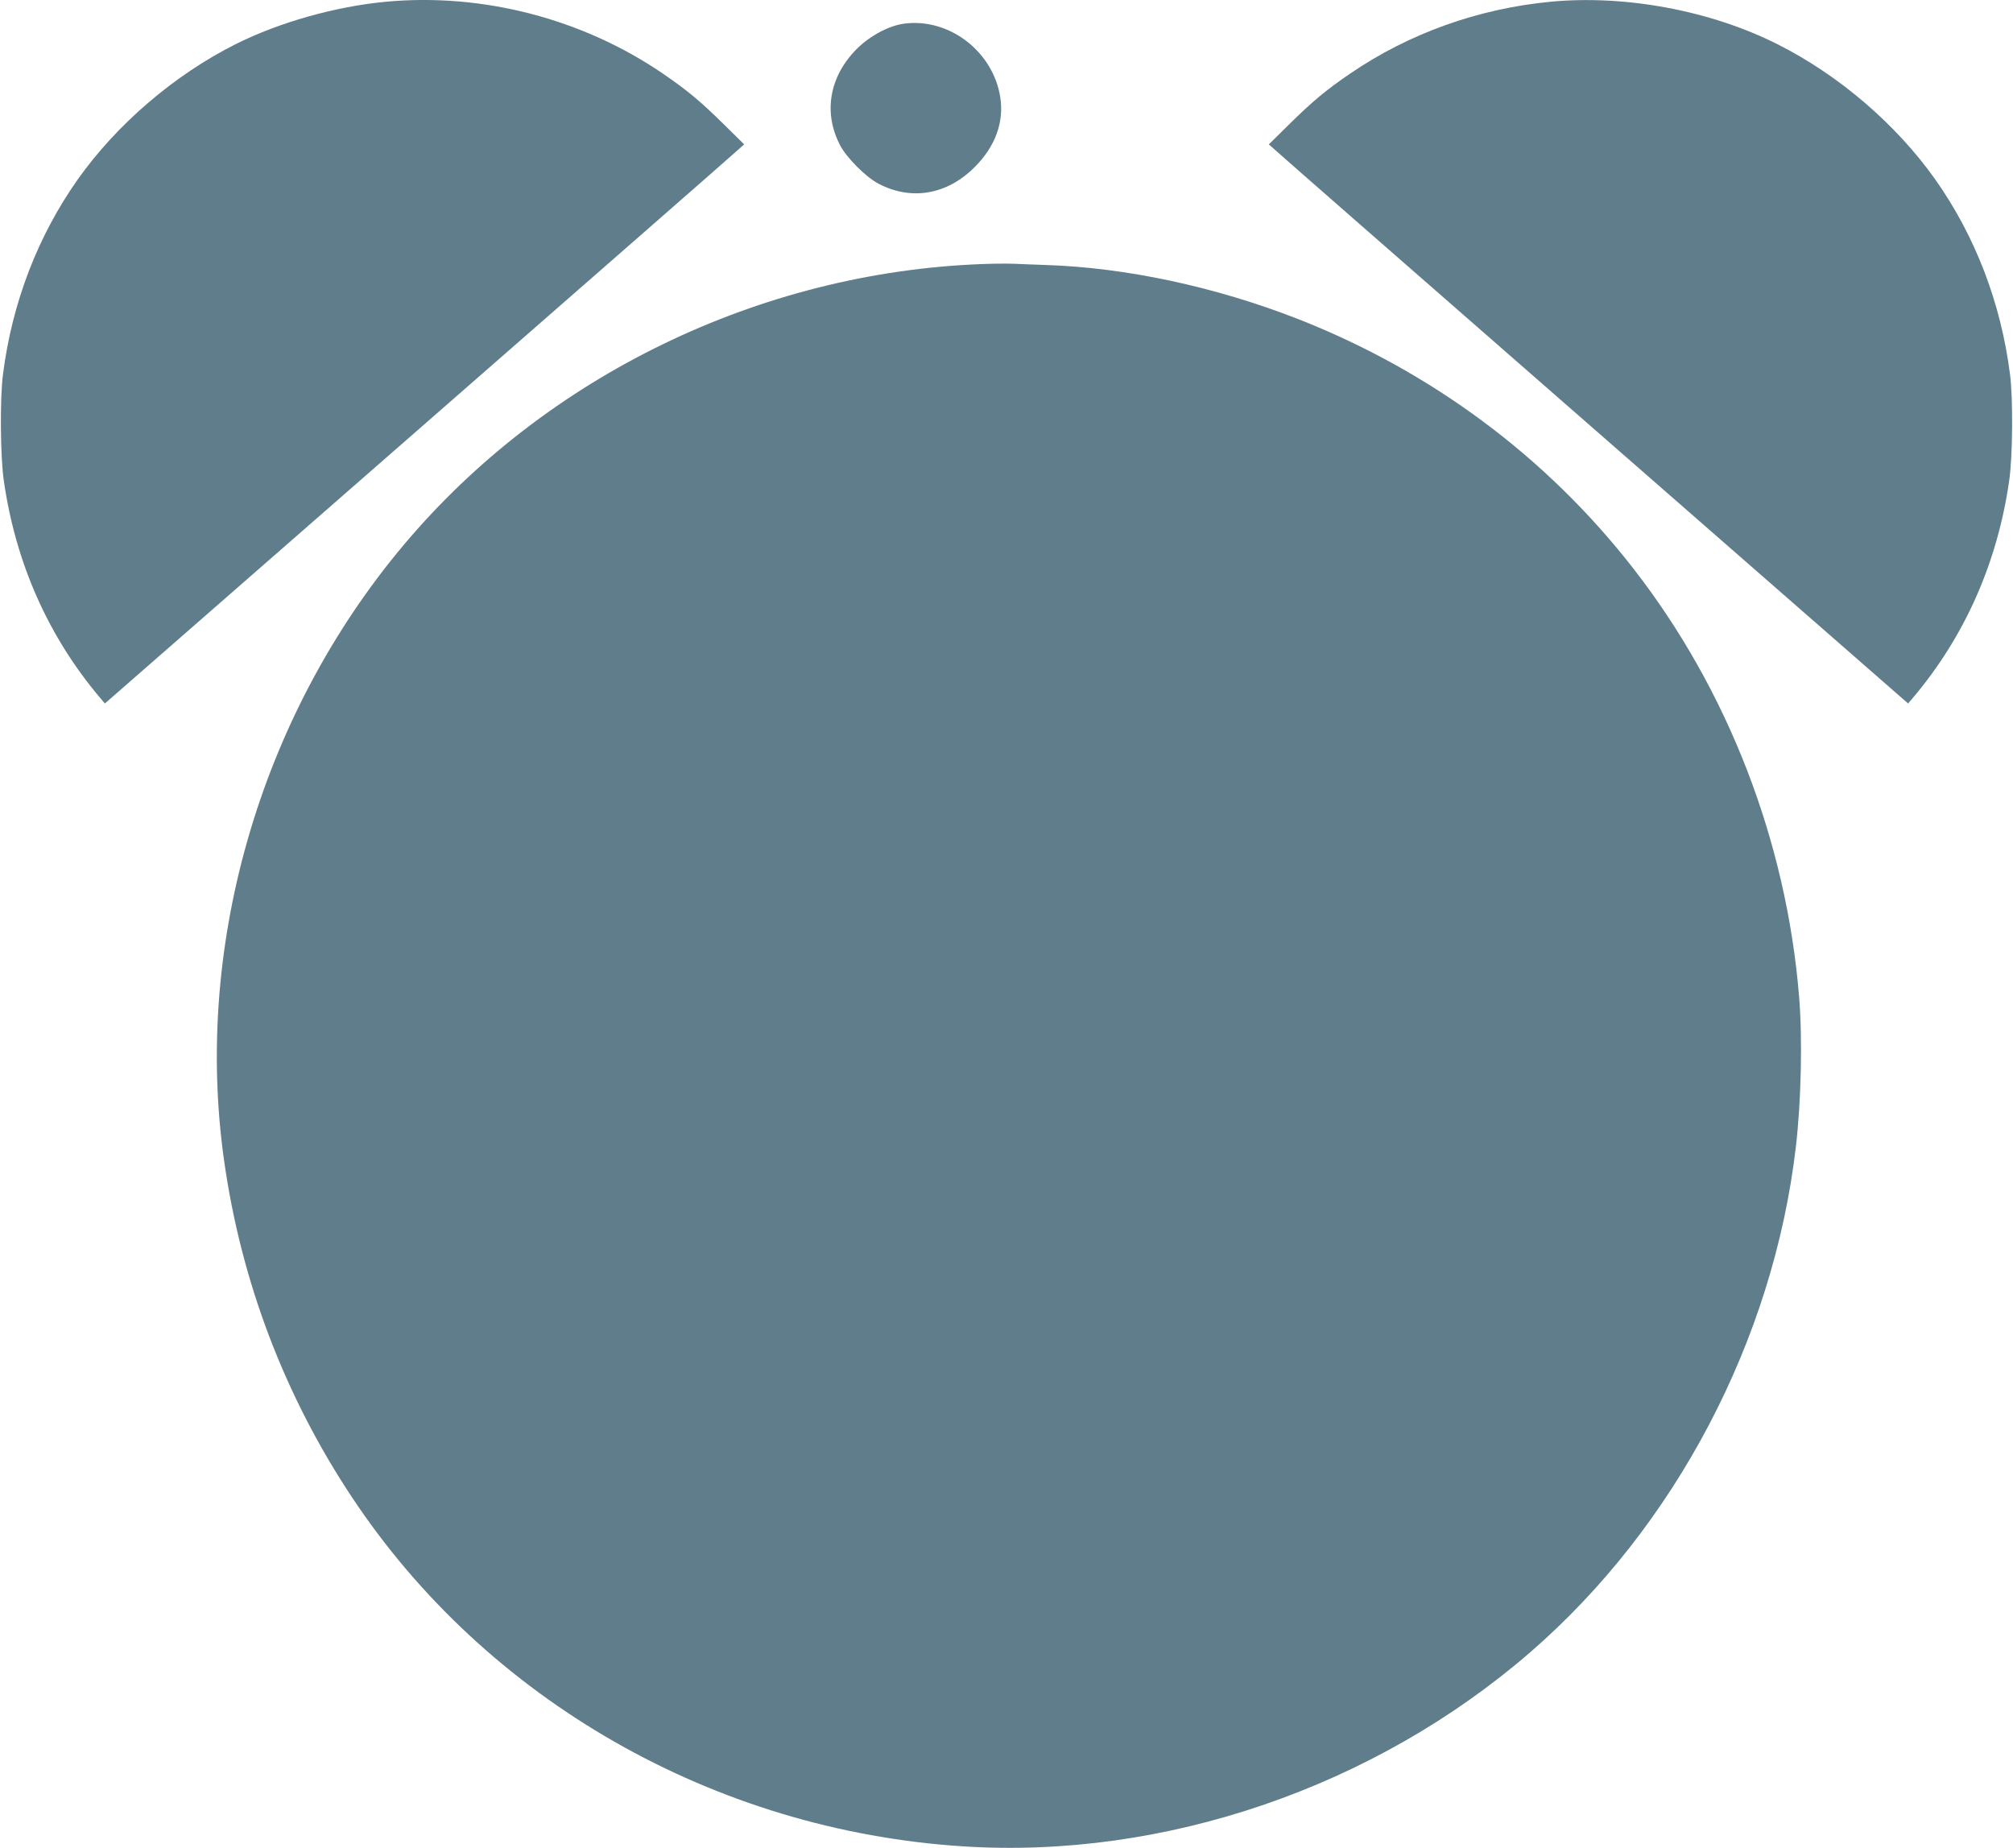
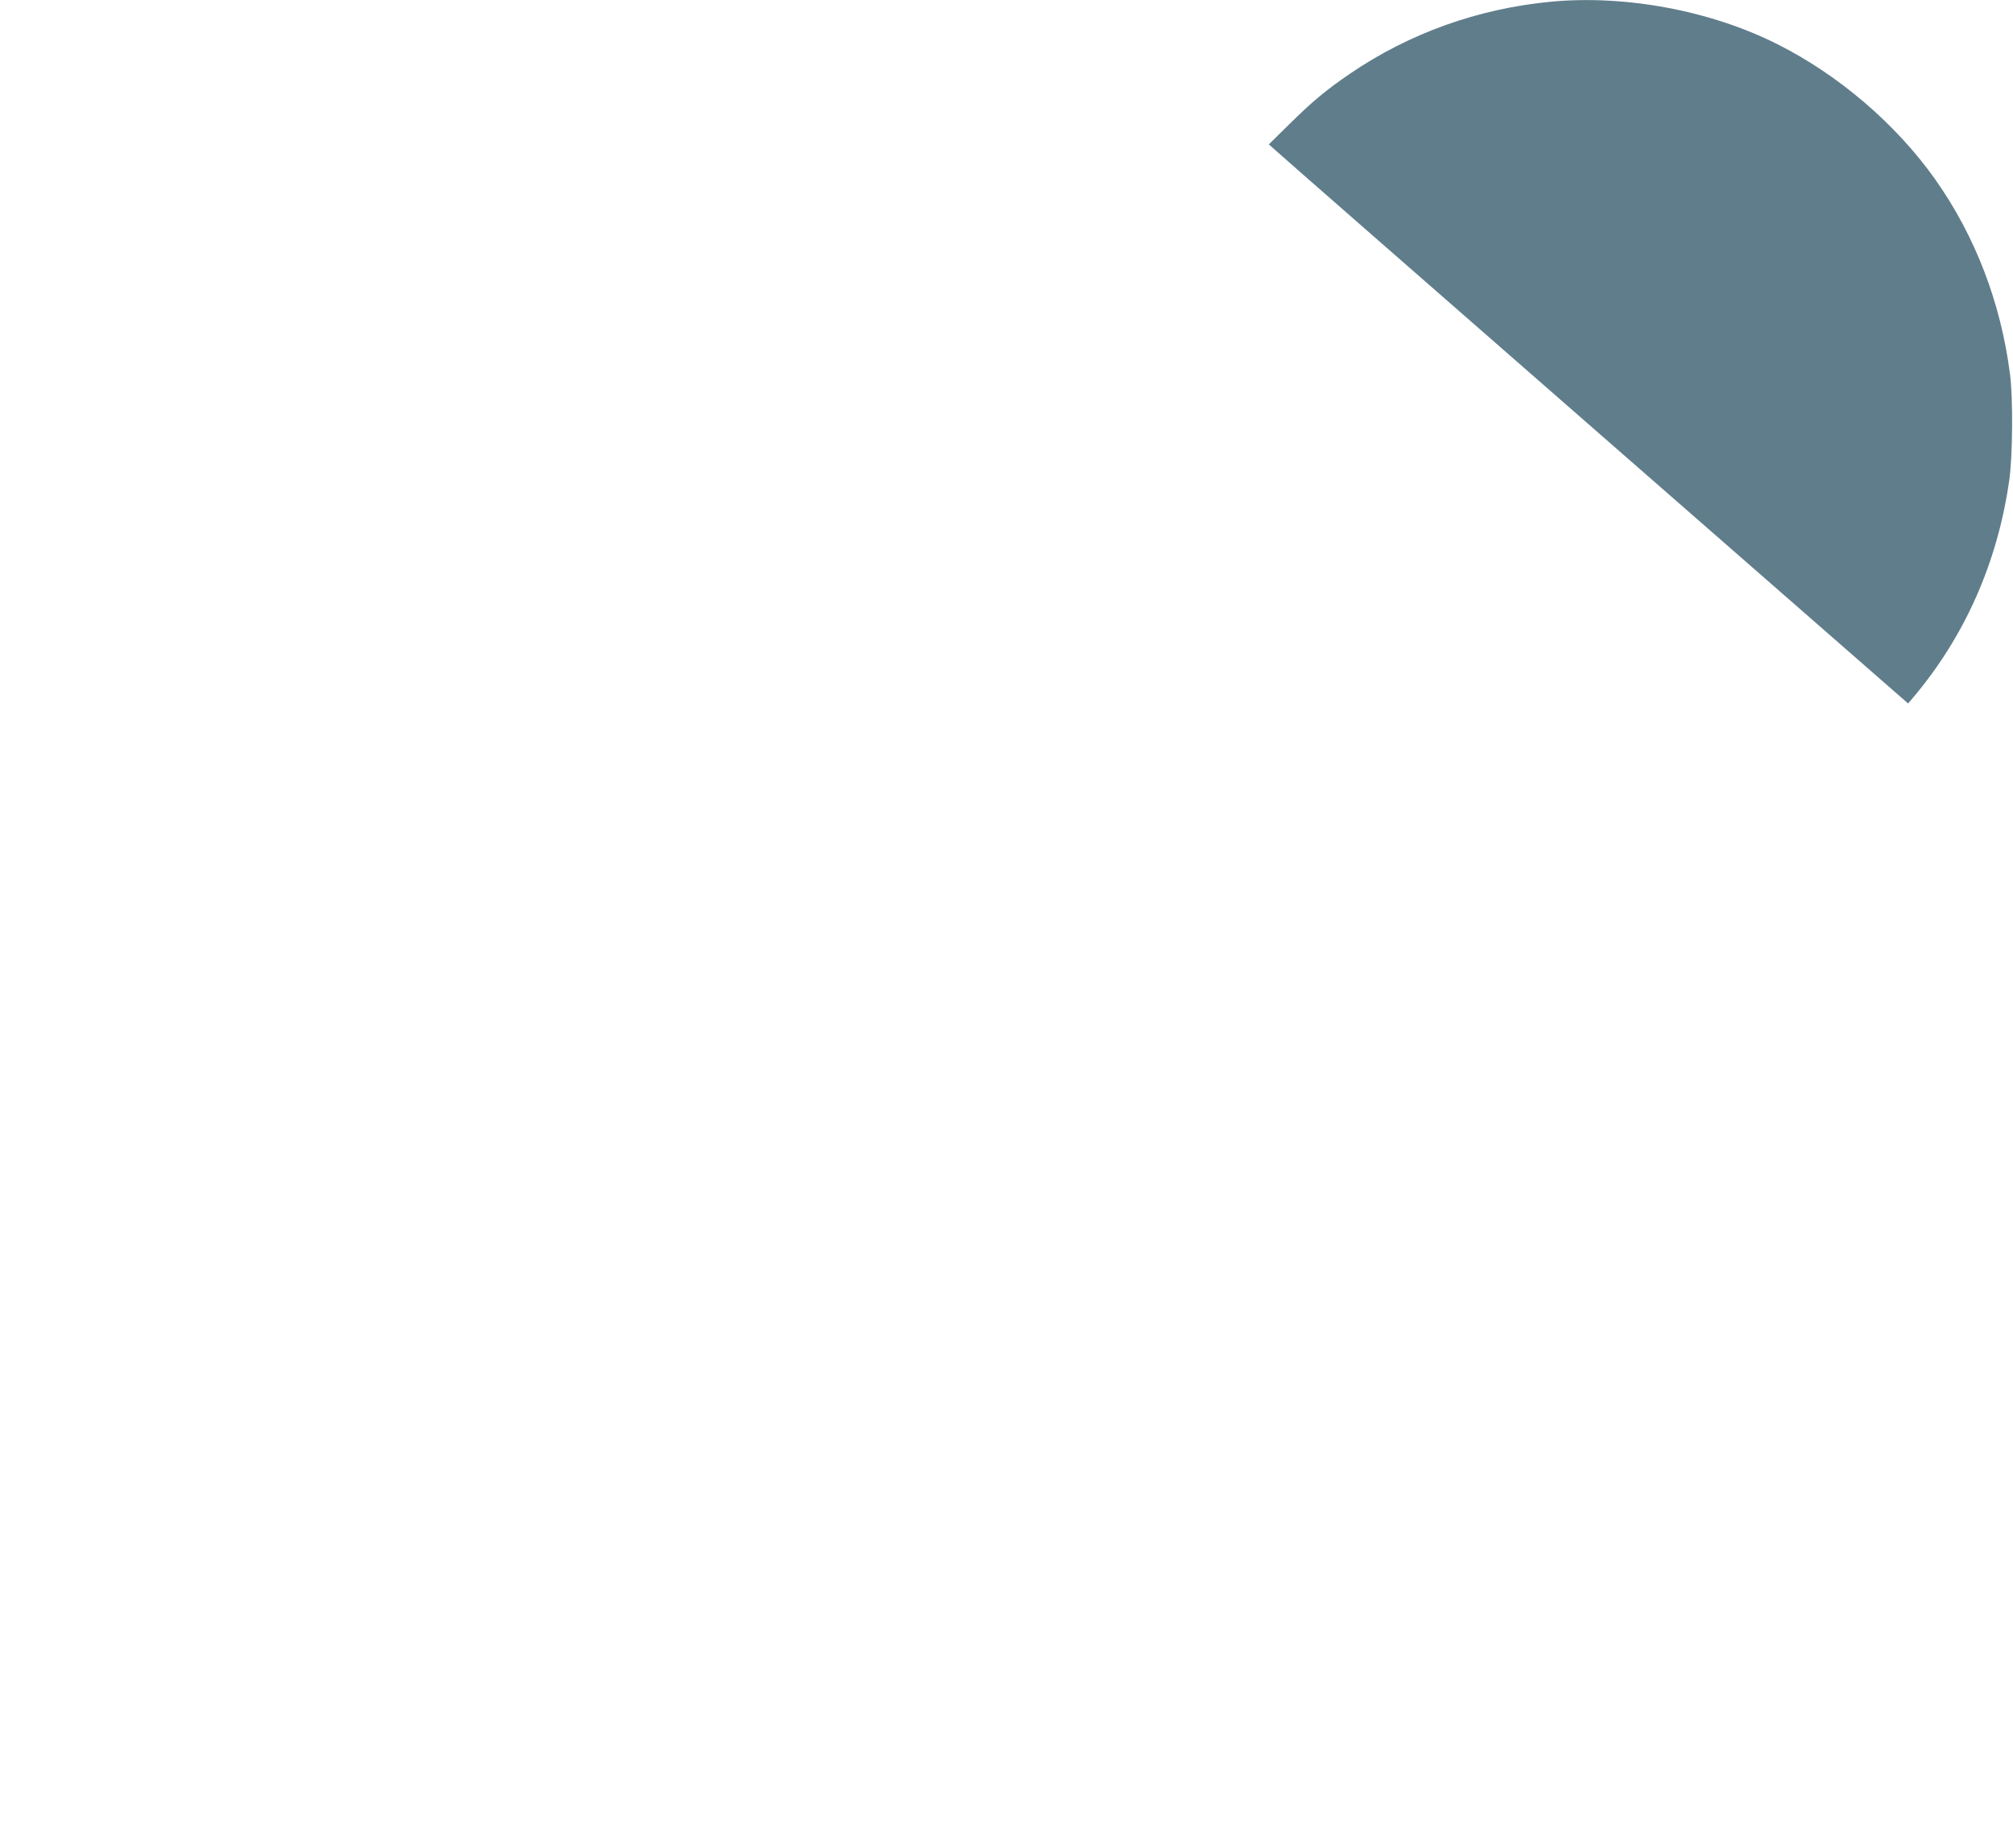
<svg xmlns="http://www.w3.org/2000/svg" version="1.0" width="1280pt" height="1175pt" viewBox="0 0 1280 1175" preserveAspectRatio="xMidYMid meet">
  <g transform="translate(0,1175) scale(0.1,-0.1)" fill="#607d8b" stroke="none">
-     <path d="M2455 11739 c-322 -30 -680 -131 -957 -270 -390 -196 -754 -508 -1003 -859 -255 -361 -418 -785 -476 -1240 -20 -152 -17 -523 5 -675 75 -524 283 -993 614 -1384 l29 -34 1989 1738 c1094 956 2009 1756 2032 1778 l44 39 -129 127 c-148 146 -234 218 -388 323 -511 349 -1146 514 -1760 457z" />
    <path d="M9860 11739 c-461 -44 -900 -201 -1275 -457 -154 -105 -240 -177 -388 -323 l-129 -127 44 -39 c23 -22 938 -822 2032 -1778 l1989 -1738 29 34 c331 391 539 860 614 1384 22 152 25 523 5 675 -58 455 -221 879 -476 1240 -249 351 -613 663 -1003 859 -425 214 -967 315 -1442 270z" />
-     <path d="M5745 11599 c-97 -14 -217 -79 -300 -163 -172 -175 -211 -403 -103 -610 42 -80 164 -202 244 -244 210 -110 438 -70 613 107 129 129 185 282 162 439 -44 295 -328 512 -616 471z" />
-     <path d="M6310 10073 c-1412 -34 -2779 -675 -3696 -1733 -941 -1086 -1387 -2574 -1189 -3970 108 -767 385 -1496 813 -2140 856 -1291 2306 -2119 3887 -2220 1278 -82 2613 375 3605 1234 921 798 1545 1984 1689 3211 34 287 43 691 21 957 -81 989 -452 1950 -1054 2723 -552 710 -1286 1255 -2136 1588 -523 204 -1092 326 -1600 342 -91 3 -183 7 -205 8 -22 1 -83 1 -135 0z" />
  </g>
</svg>